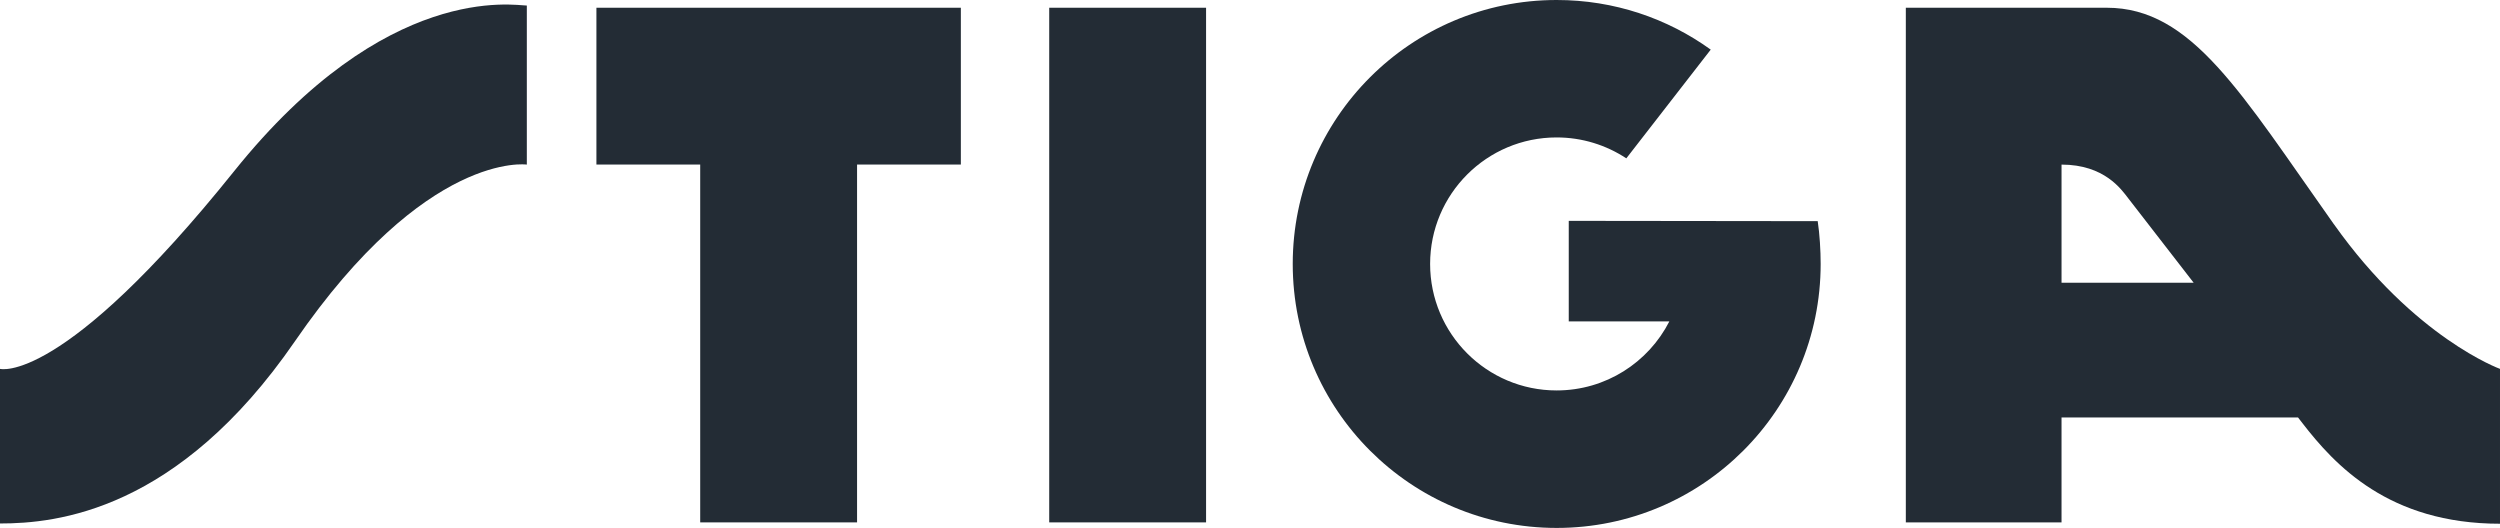
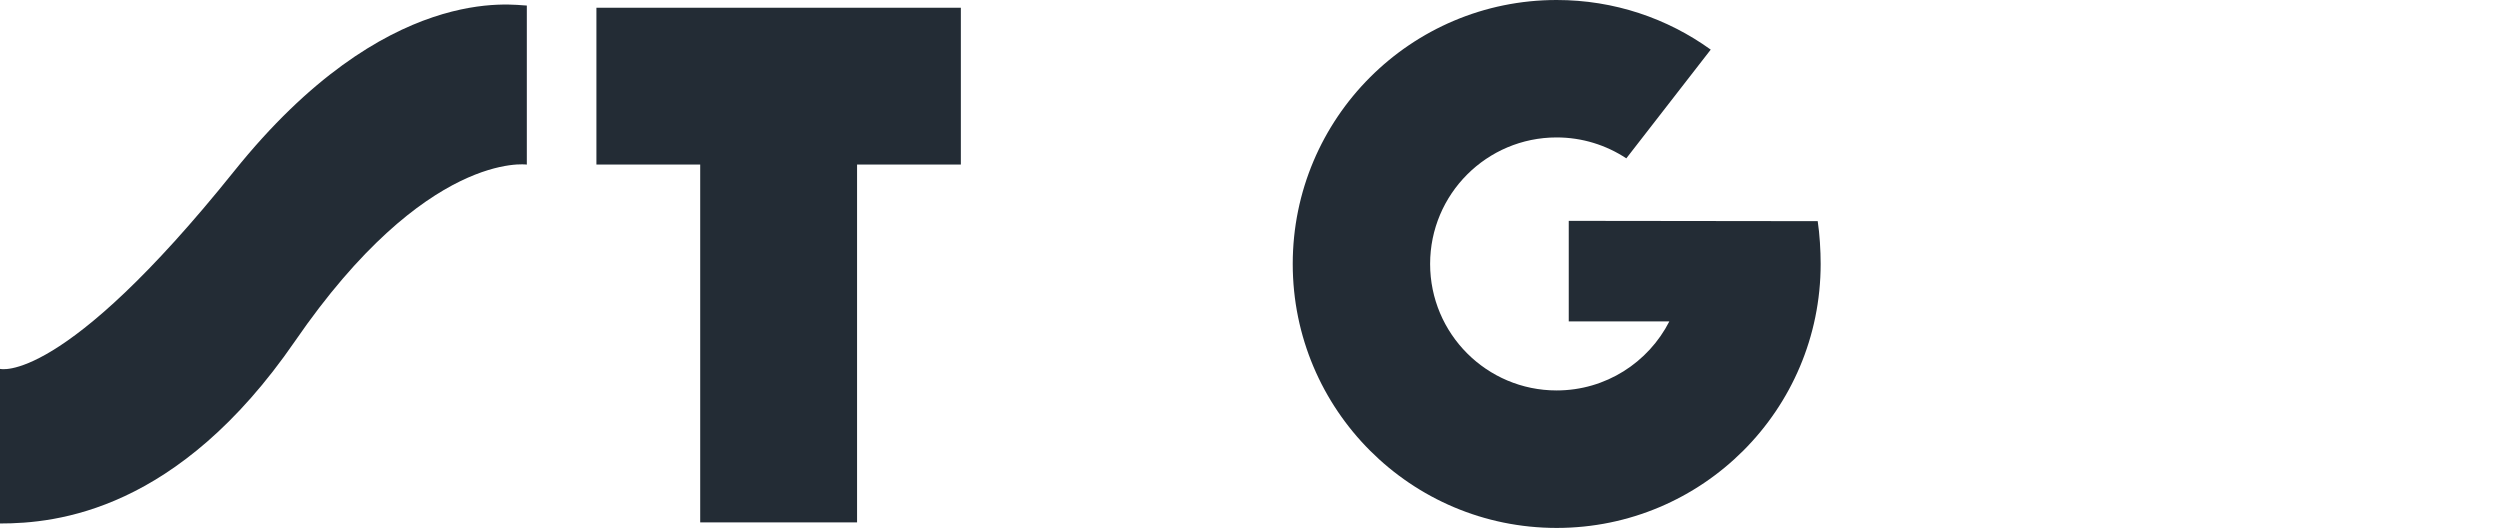
<svg xmlns="http://www.w3.org/2000/svg" id="Livello_1" viewBox="0 0 500.78 105.75">
  <defs>
    <style>.cls-1{fill:#232c35;stroke-width:0px;}</style>
  </defs>
-   <rect class="cls-1" x="210.17" y="1.55" width="31.42" height="103.09" />
  <path class="cls-1" d="M364.11,44.3c.39,2.58.59,5.88.59,8.57,0,29.2-23.67,52.88-52.88,52.88s-52.87-23.68-52.87-52.88S282.62,0,311.82,0c11.52,0,22.18,3.68,30.86,9.94l-16.91,21.78c-4-2.64-8.8-4.19-13.96-4.19-13.99,0-25.34,11.35-25.34,25.34s11.35,25.34,25.34,25.34c9.85,0,18.39-5.62,22.58-13.83h-20.15v-20.14l49.85.06Z" />
-   <path class="cls-1" d="M0,73.89s12.39,3.41,46.9-39.6C77.43-3.76,103.09,1.11,105.53,1.11v31.86s-20.09-2.92-46.46,35.4C35.62,102.43,11.28,104.86,0,104.86v-30.97Z" />
+   <path class="cls-1" d="M0,73.89s12.39,3.41,46.9-39.6C77.43-3.76,103.09,1.11,105.53,1.11v31.86s-20.09-2.92-46.46,35.4C35.62,102.43,11.28,104.86,0,104.86v-30.97" />
  <polygon class="cls-1" points="119.47 1.55 119.47 32.96 140.26 32.96 140.26 104.64 140.26 104.64 171.68 104.64 171.68 104.64 171.68 32.96 192.47 32.96 192.47 1.55 119.47 1.55" />
-   <path class="cls-1" d="M467.5,44.91c-18.6-26.25-28.45-43.36-45.48-43.36h-40.26v103.09h31.19v-21.02h47.37l.86,1.11c6.49,8.4,17.31,20.18,39.6,20.18v-31.02s-17.13-6.19-33.27-28.98ZM412.95,56.64v-23.67c8.59,0,11.99,4.98,13.33,6.71l13.14,16.96h-26.47Z" />
</svg>